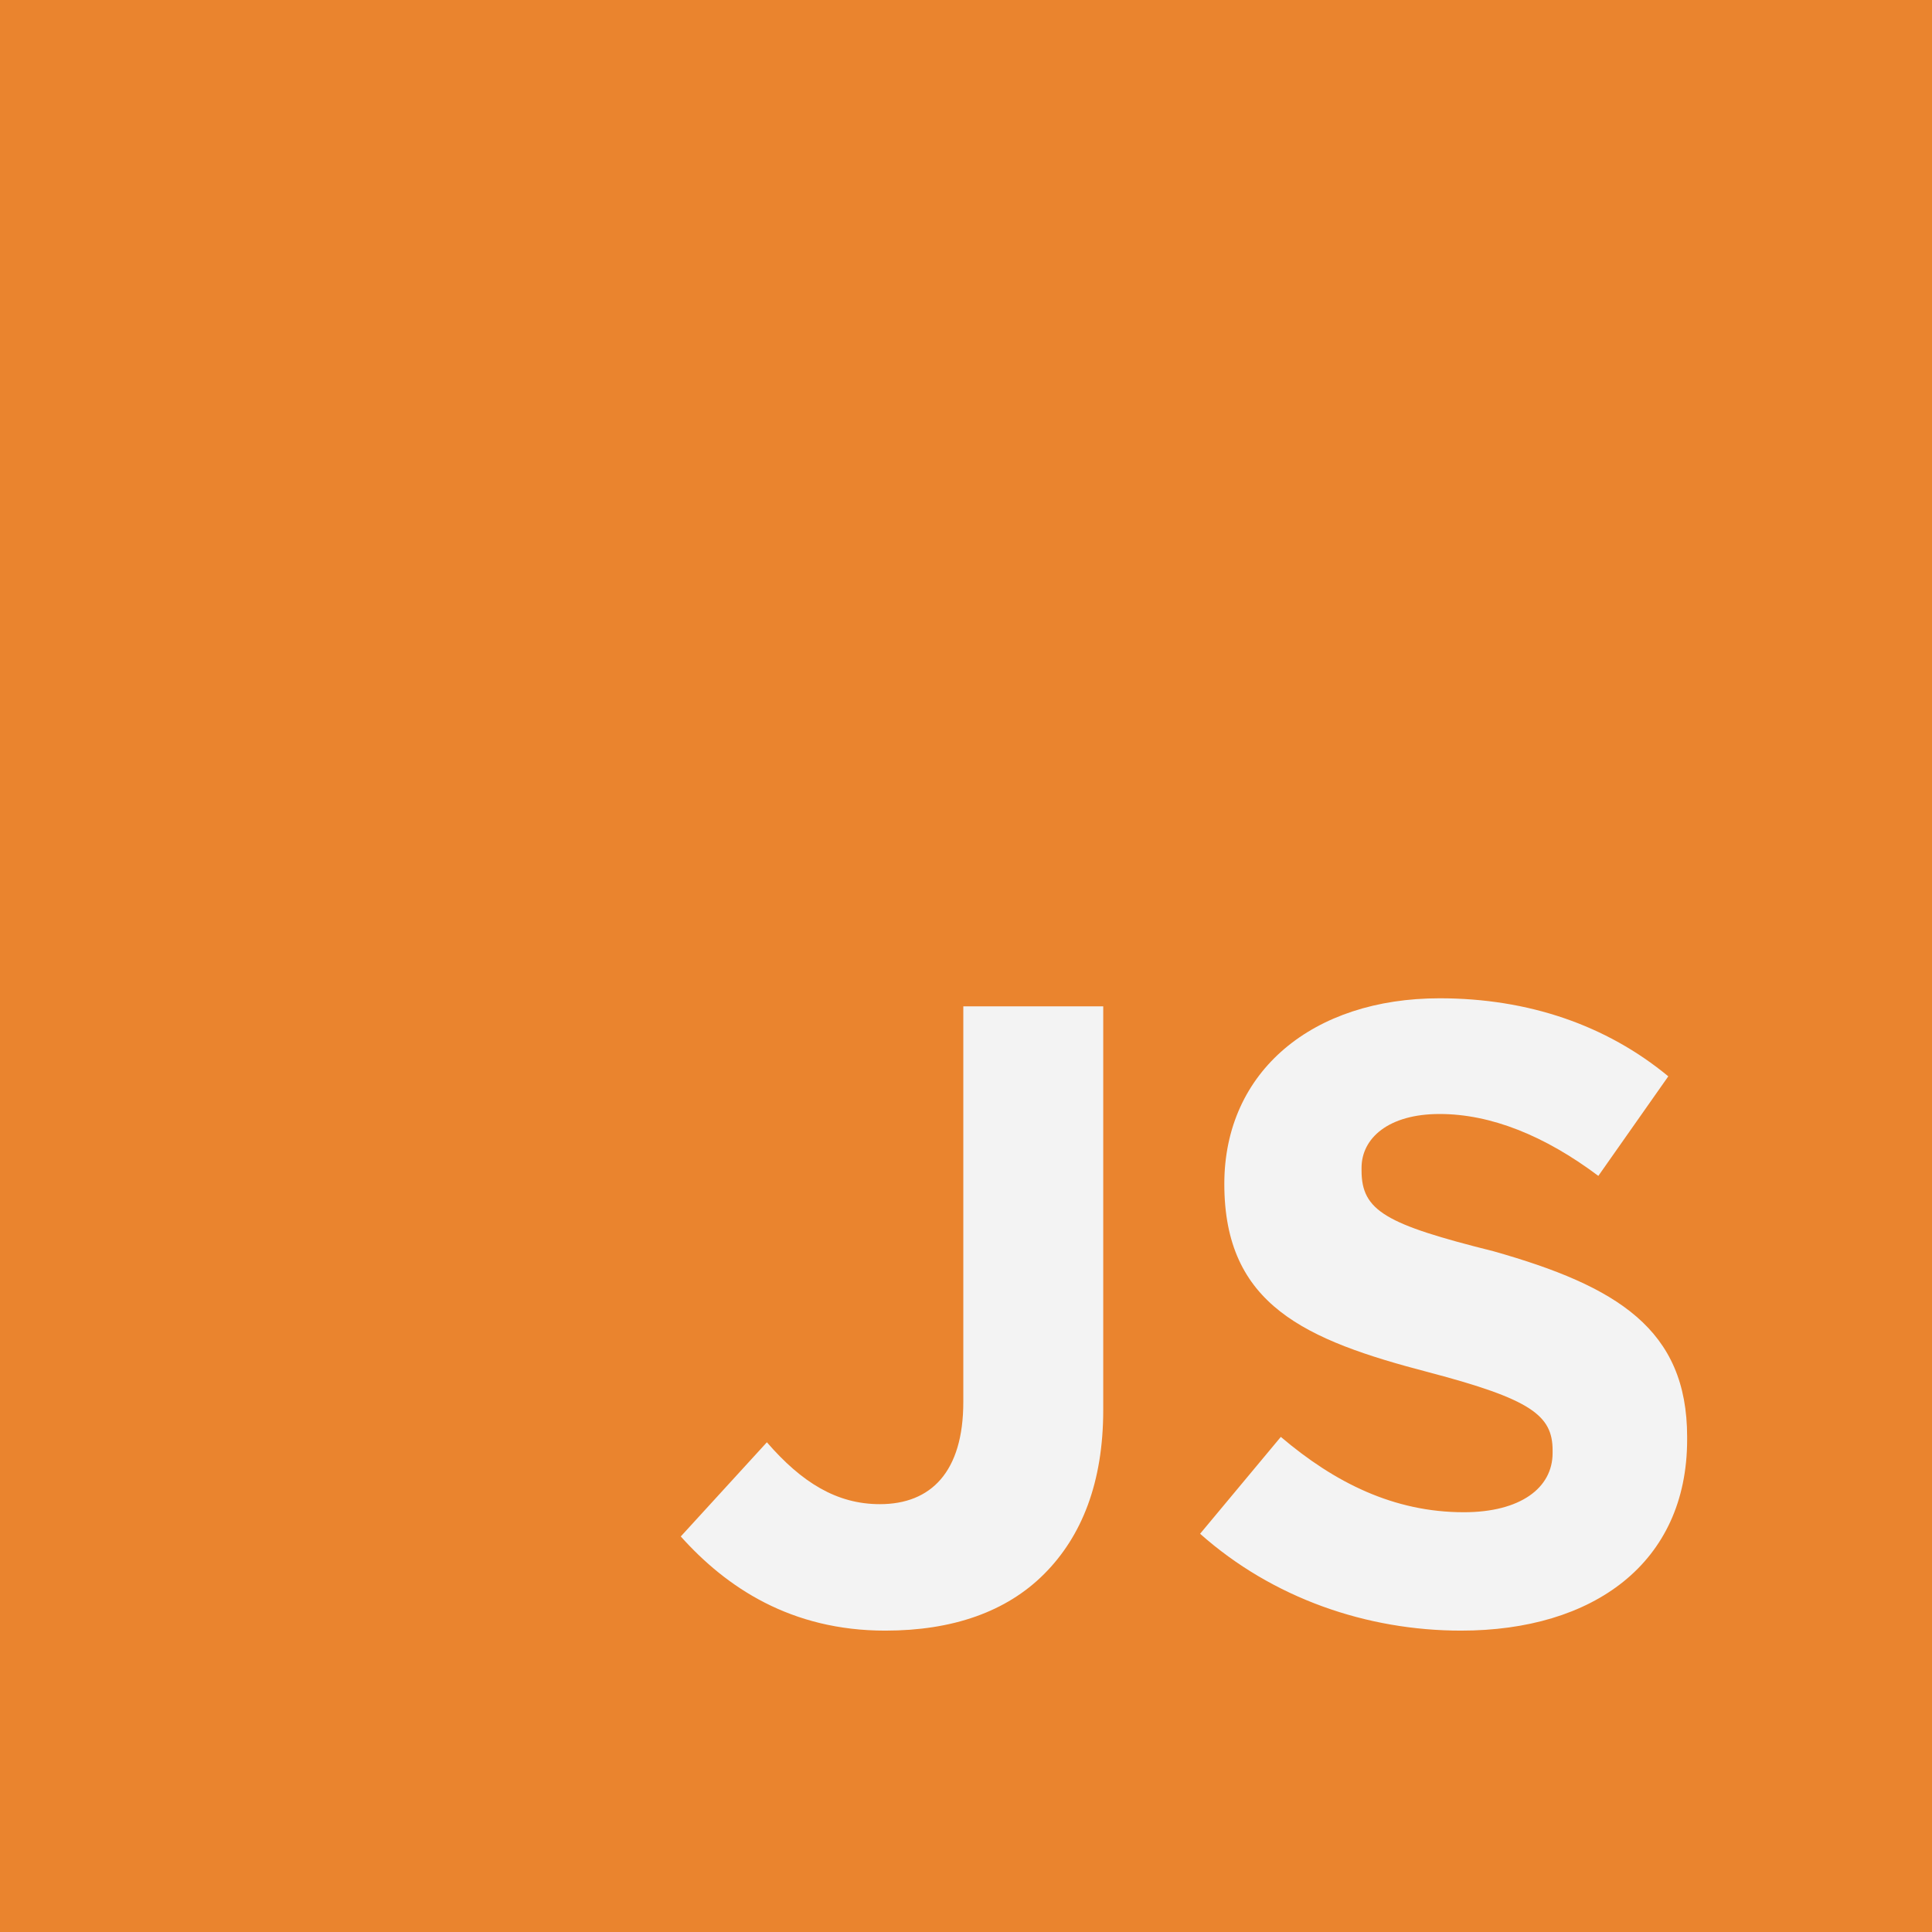
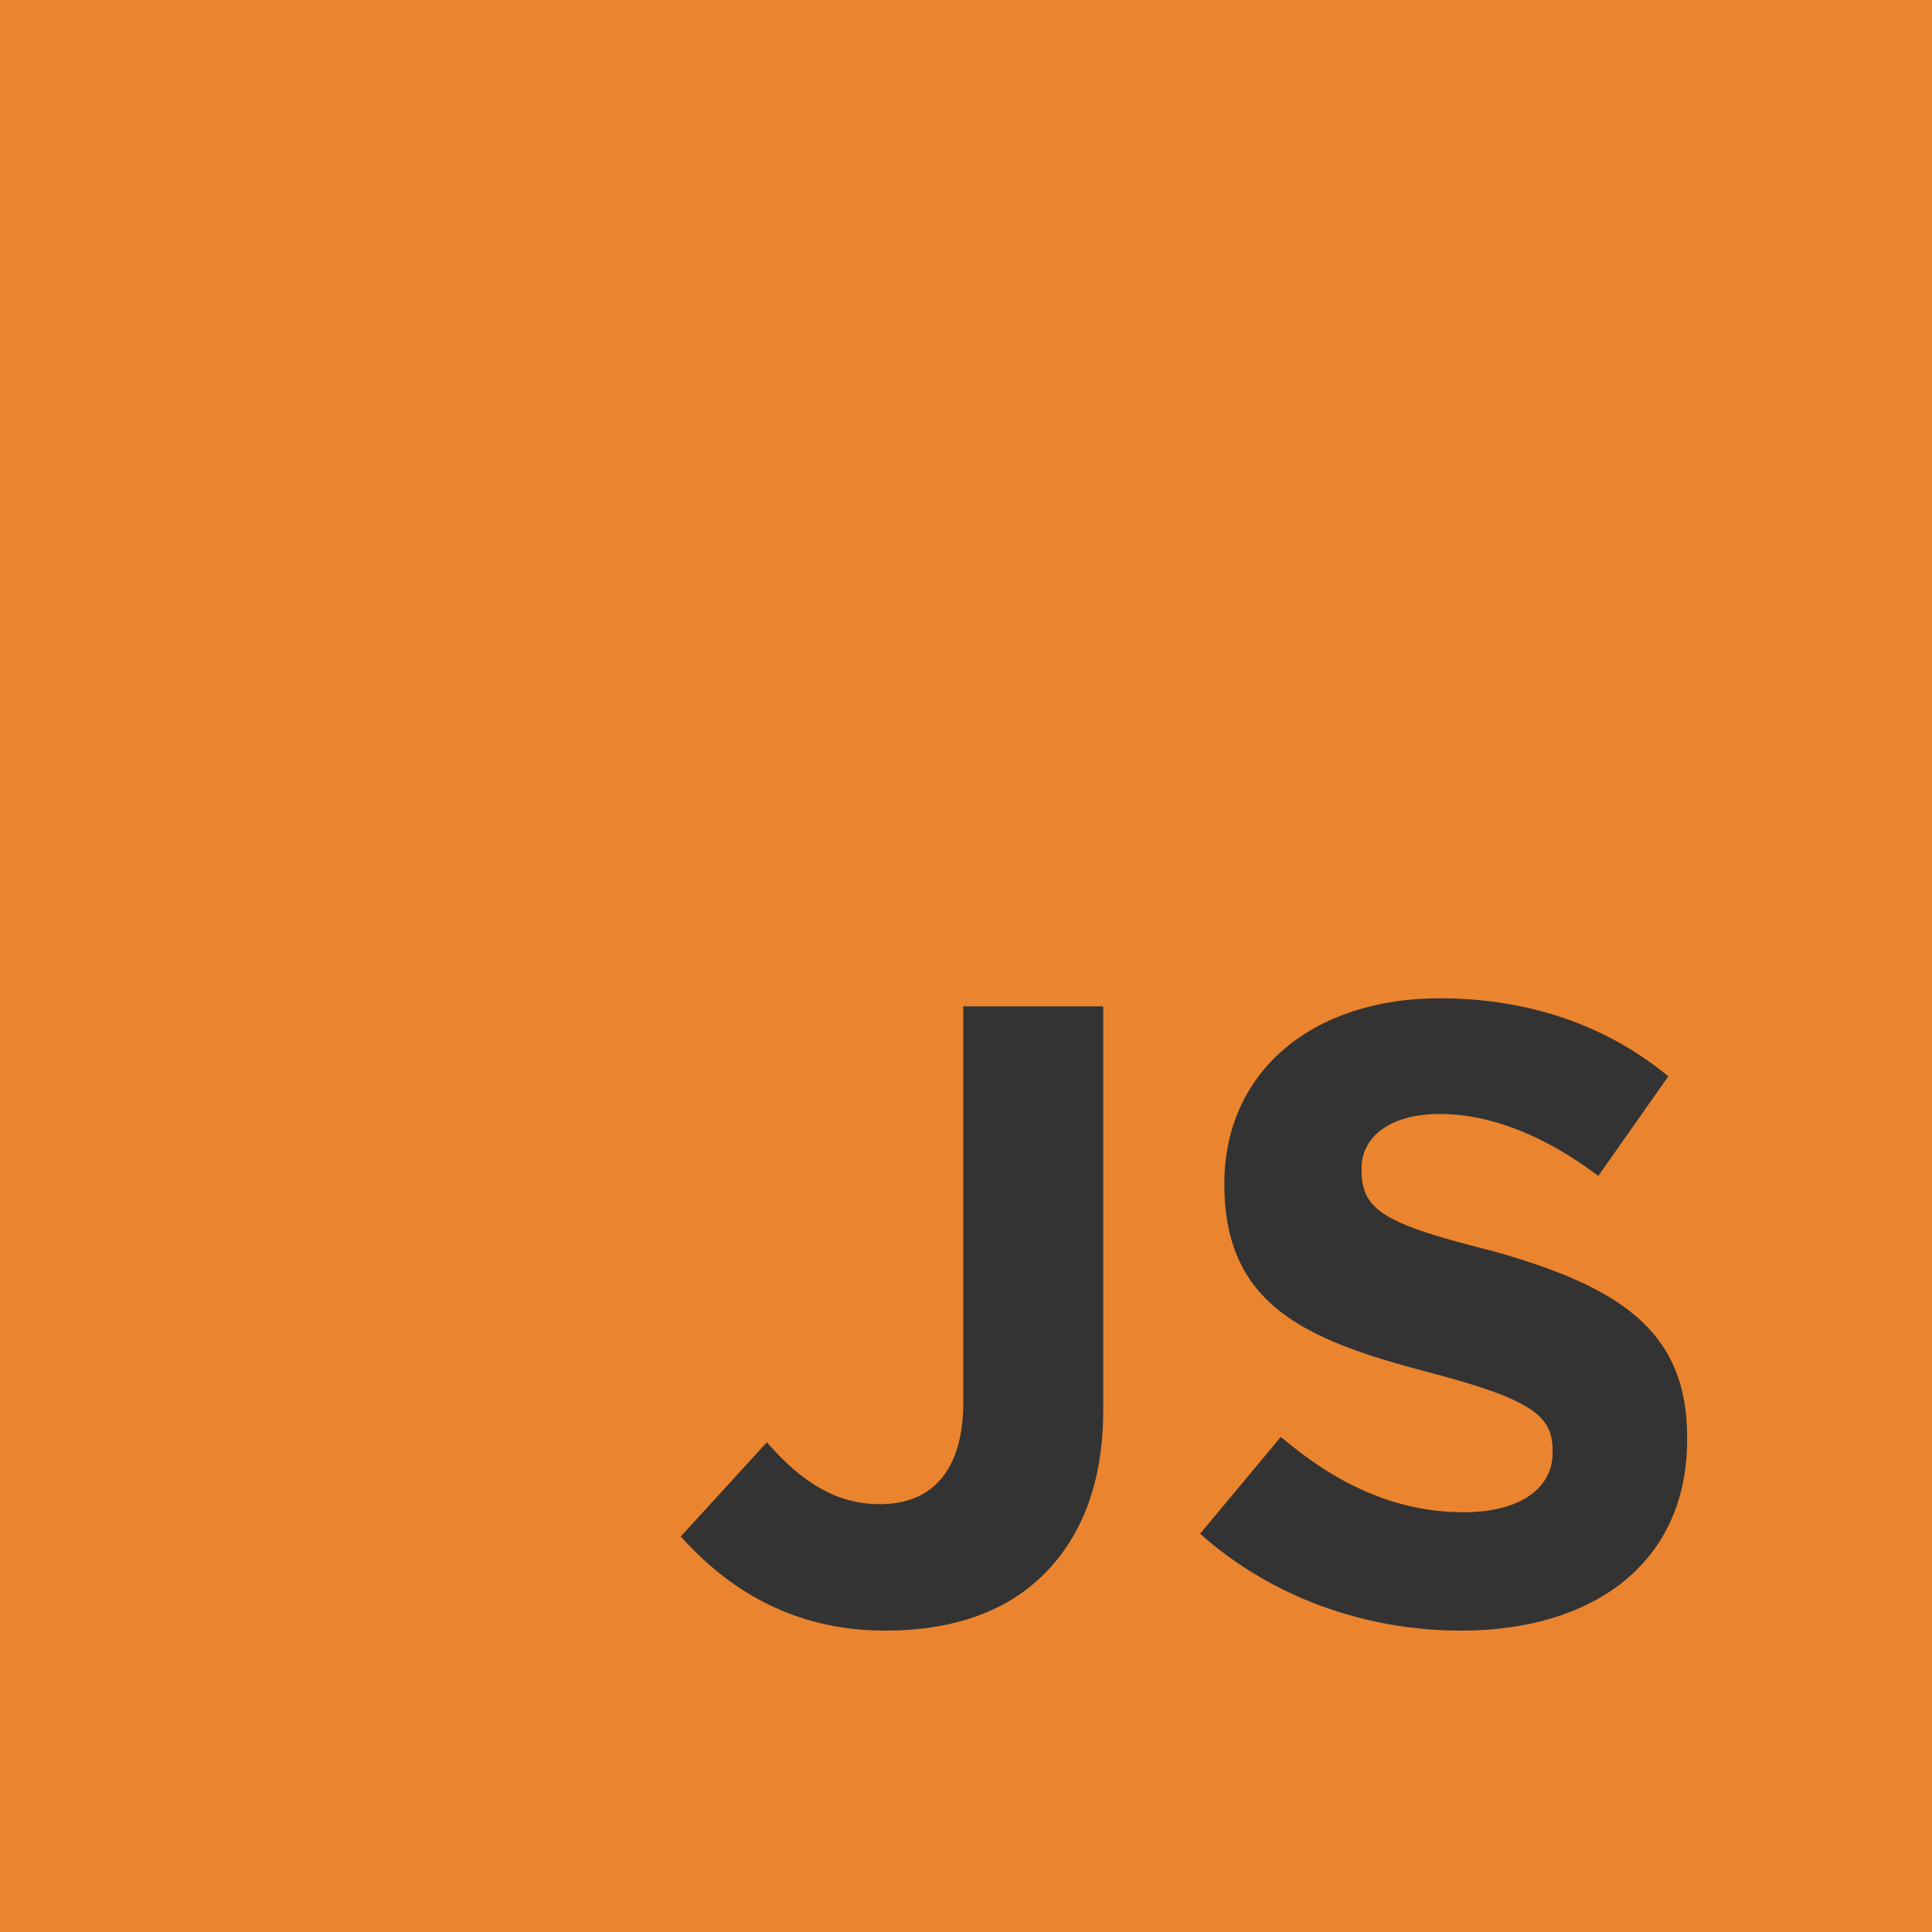
<svg xmlns="http://www.w3.org/2000/svg" xmlns:ns1="http://sodipodi.sourceforge.net/DTD/sodipodi-0.dtd" xmlns:ns2="http://www.inkscape.org/namespaces/inkscape" version="1.1" id="Layer_1" x="0px" y="0px" viewBox="0 0 71.8 71.8" style="enable-background:new 0 0 71.8 71.8;" xml:space="preserve" ns1:docname="jetbtains-js_orangesvg.svg" ns2:version="0.92.3 (2405546, 2018-03-11)" width="71.8" height="71.8">
  <rect x="0" y="0" width="71.8" height="71.8" fill="#333333" stroke="none" />
  <defs id="defs9" />
  <ns1:namedview pagecolor="#ffffff" bordercolor="#666666" borderopacity="1" objecttolerance="10" gridtolerance="10" guidetolerance="10" ns2:pageopacity="0" ns2:pageshadow="2" ns2:window-width="1695" ns2:window-height="1148" id="namedview7" showgrid="false" ns2:zoom="3.2869079" ns2:cx="-12.559229" ns2:cy="6.729095" ns2:window-x="0" ns2:window-y="0" ns2:window-maximized="0" ns2:current-layer="Layer_1" />
  <style type="text/css" id="style2"> .st0{fill:#497BBC;} .st1{fill:#5C5C5C;}
</style>
-   <rect style="opacity:1;fill:#ffffff;fill-opacity:0.941;stroke:none;stroke-width:41.659;stroke-miterlimit:4;stroke-dasharray:none;stroke-opacity:1" id="rect816" width="49.591" height="36.204" x="20.08" y="33.466" ry="5.135" />
  <path class="st0" d="M 71.8,71.8 H 2.7073065e-6 V 3.9108385e-6 H 71.8 Z m -38.9,-11.2 c 2.5,0 4.5,-0.7 5.9,-2.1 1.4,-1.4 2.2,-3.4 2.2,-6.1 V 37.4 h -5.2 v 14.7 c 0,2.6 -1.2,3.8 -3.1,3.8 -1.6,0 -2.9,-0.8 -4.2,-2.3 l -3.2,3.5 c 1.7,1.9 4.1,3.5 7.6,3.5 z m 21.4,0 c 4.9,0 8.4,-2.5 8.4,-7.1 v -0.1 c 0,-4 -2.6,-5.6 -7.2,-6.9 -4,-1 -4.9,-1.5 -4.9,-3 v -0.1 c 0,-1.1 1,-2 2.9,-2 1.9,0 3.9,0.8 5.9,2.3 l 2.6,-3.7 c -2.3,-1.9 -5.2,-2.9 -8.5,-2.9 -4.7,0 -8,2.7 -8,6.9 v 0 c 0,4.5 3,5.8 7.6,7 3.8,1 4.6,1.6 4.6,2.9 v 0.1 c 0,1.3 -1.2,2.2 -3.3,2.2 -2.6,0 -4.8,-1.1 -6.8,-2.8 l -3,3.6 c 2.7,2.4 6.2,3.6 9.7,3.6 z" id="path4" style="fill:#ea842e;fill-opacity:1" ns2:connector-curvature="0" />
</svg>